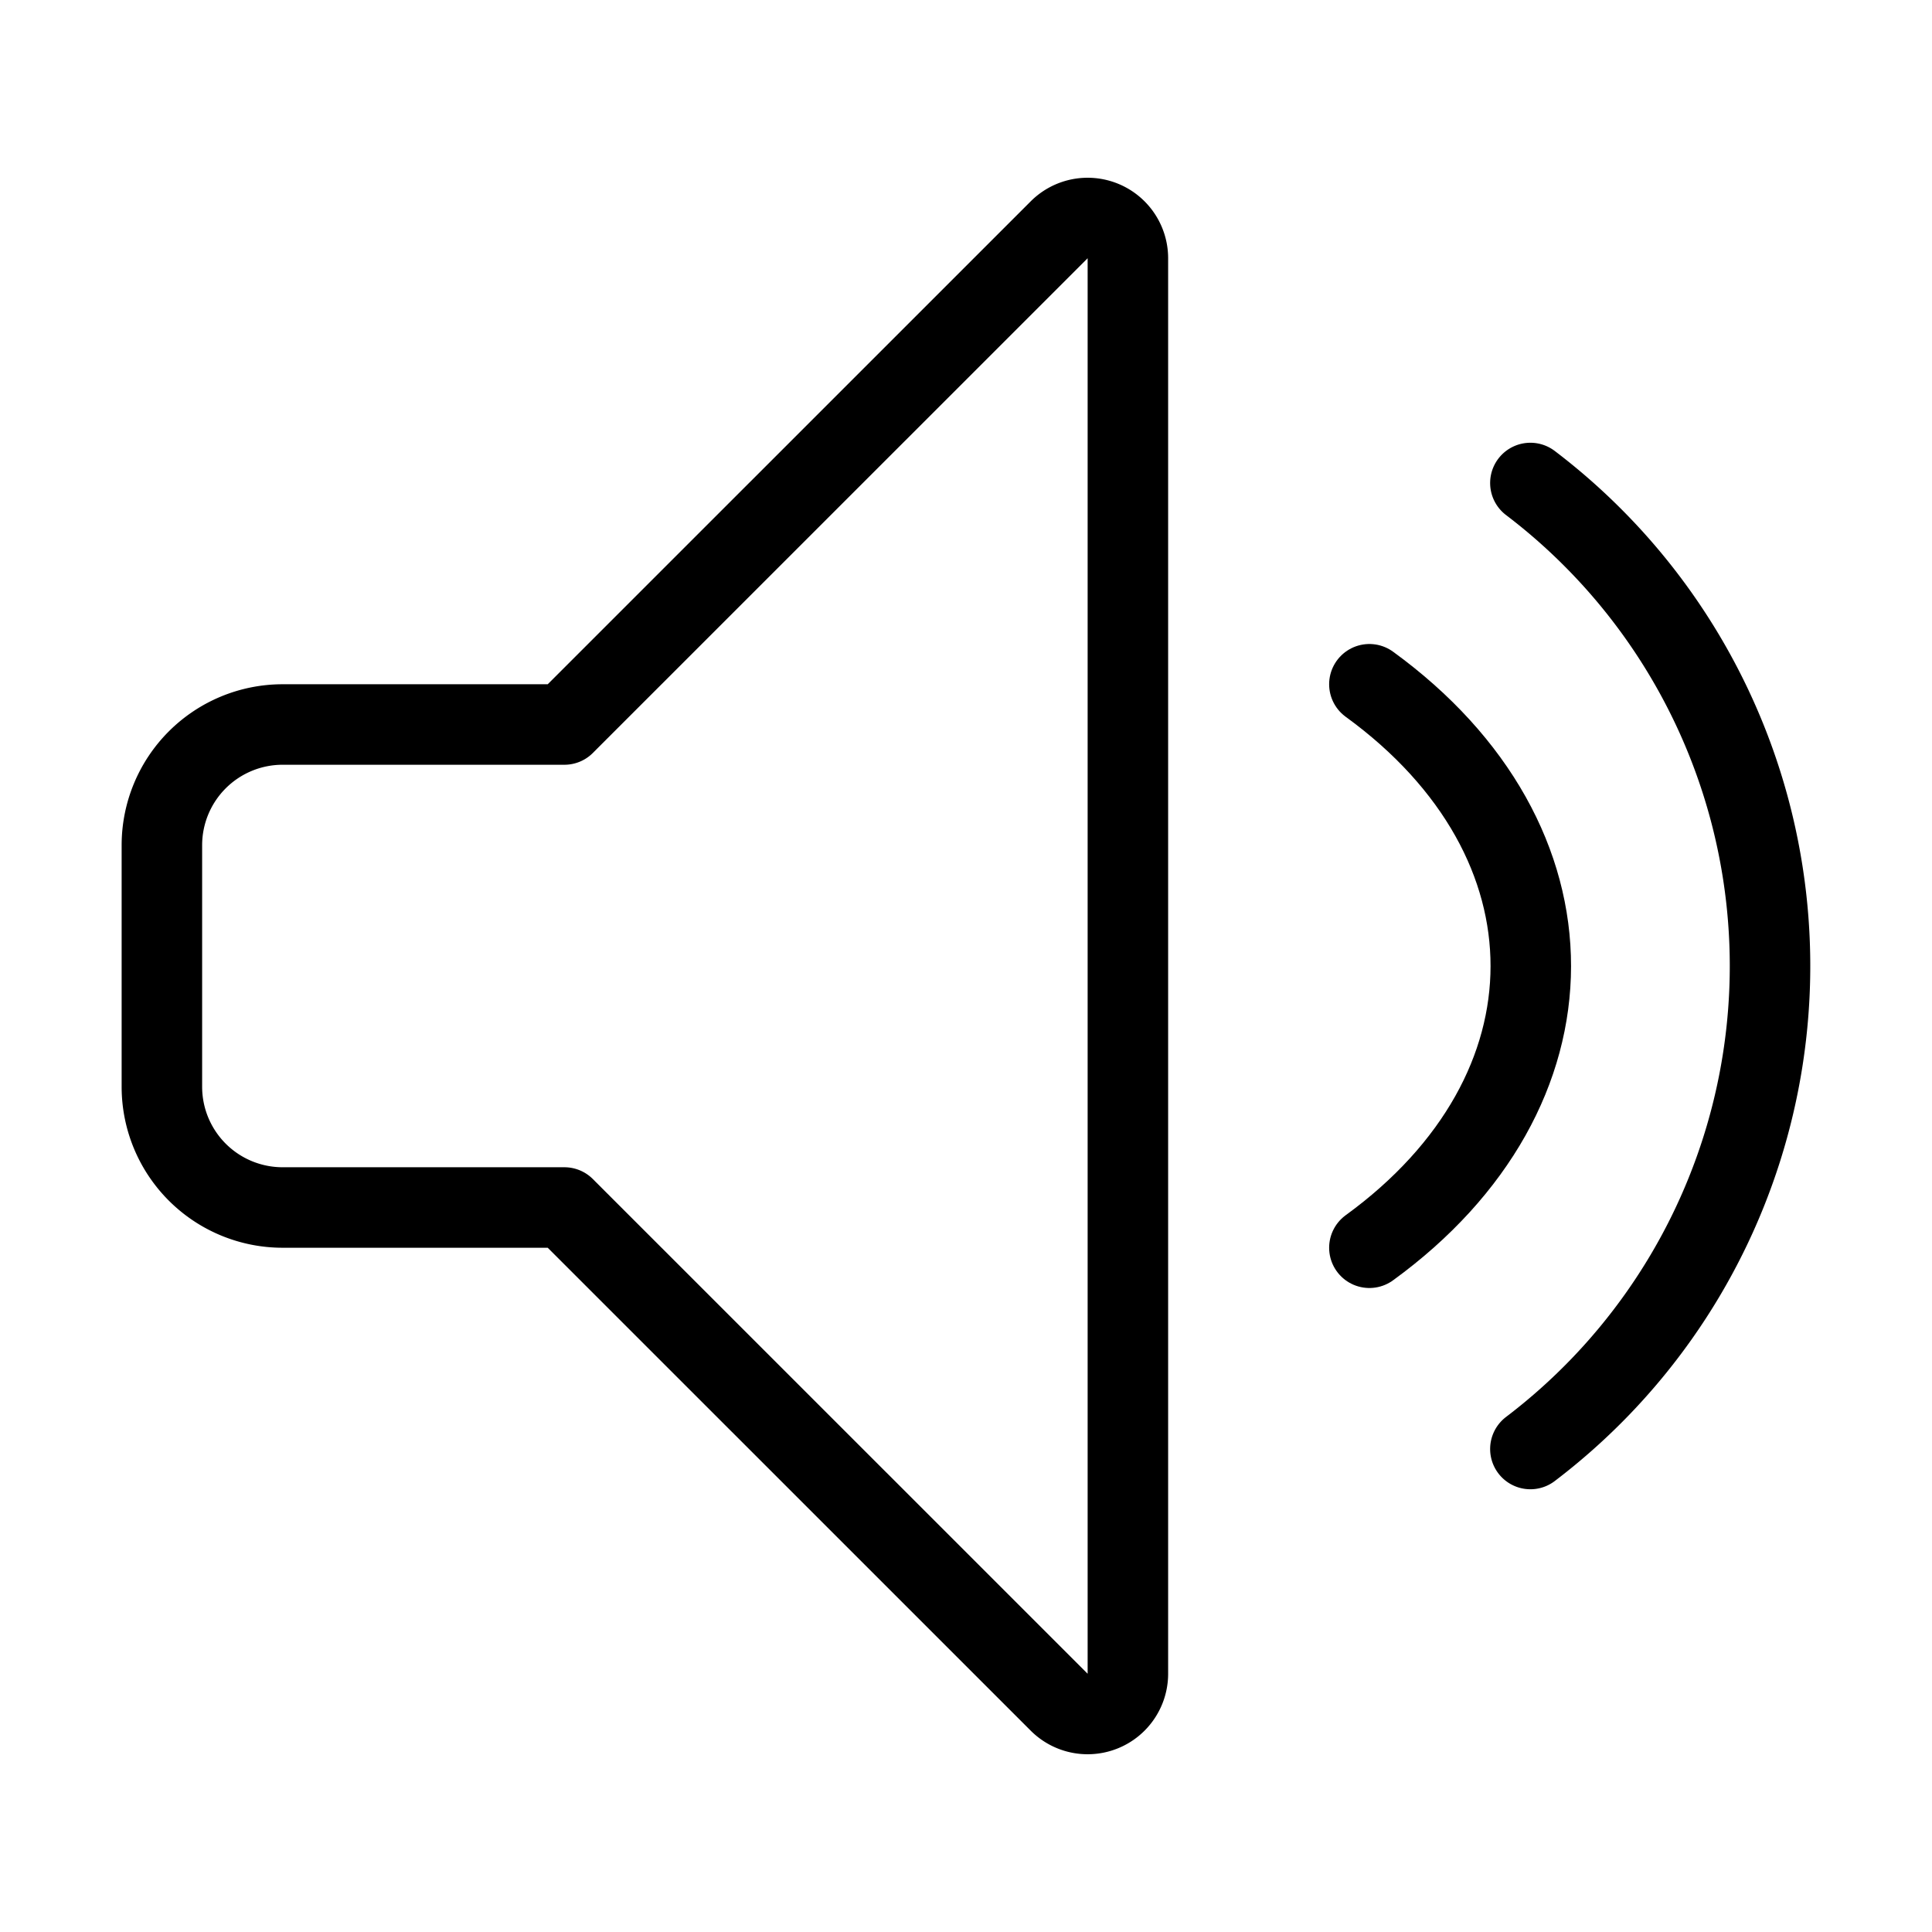
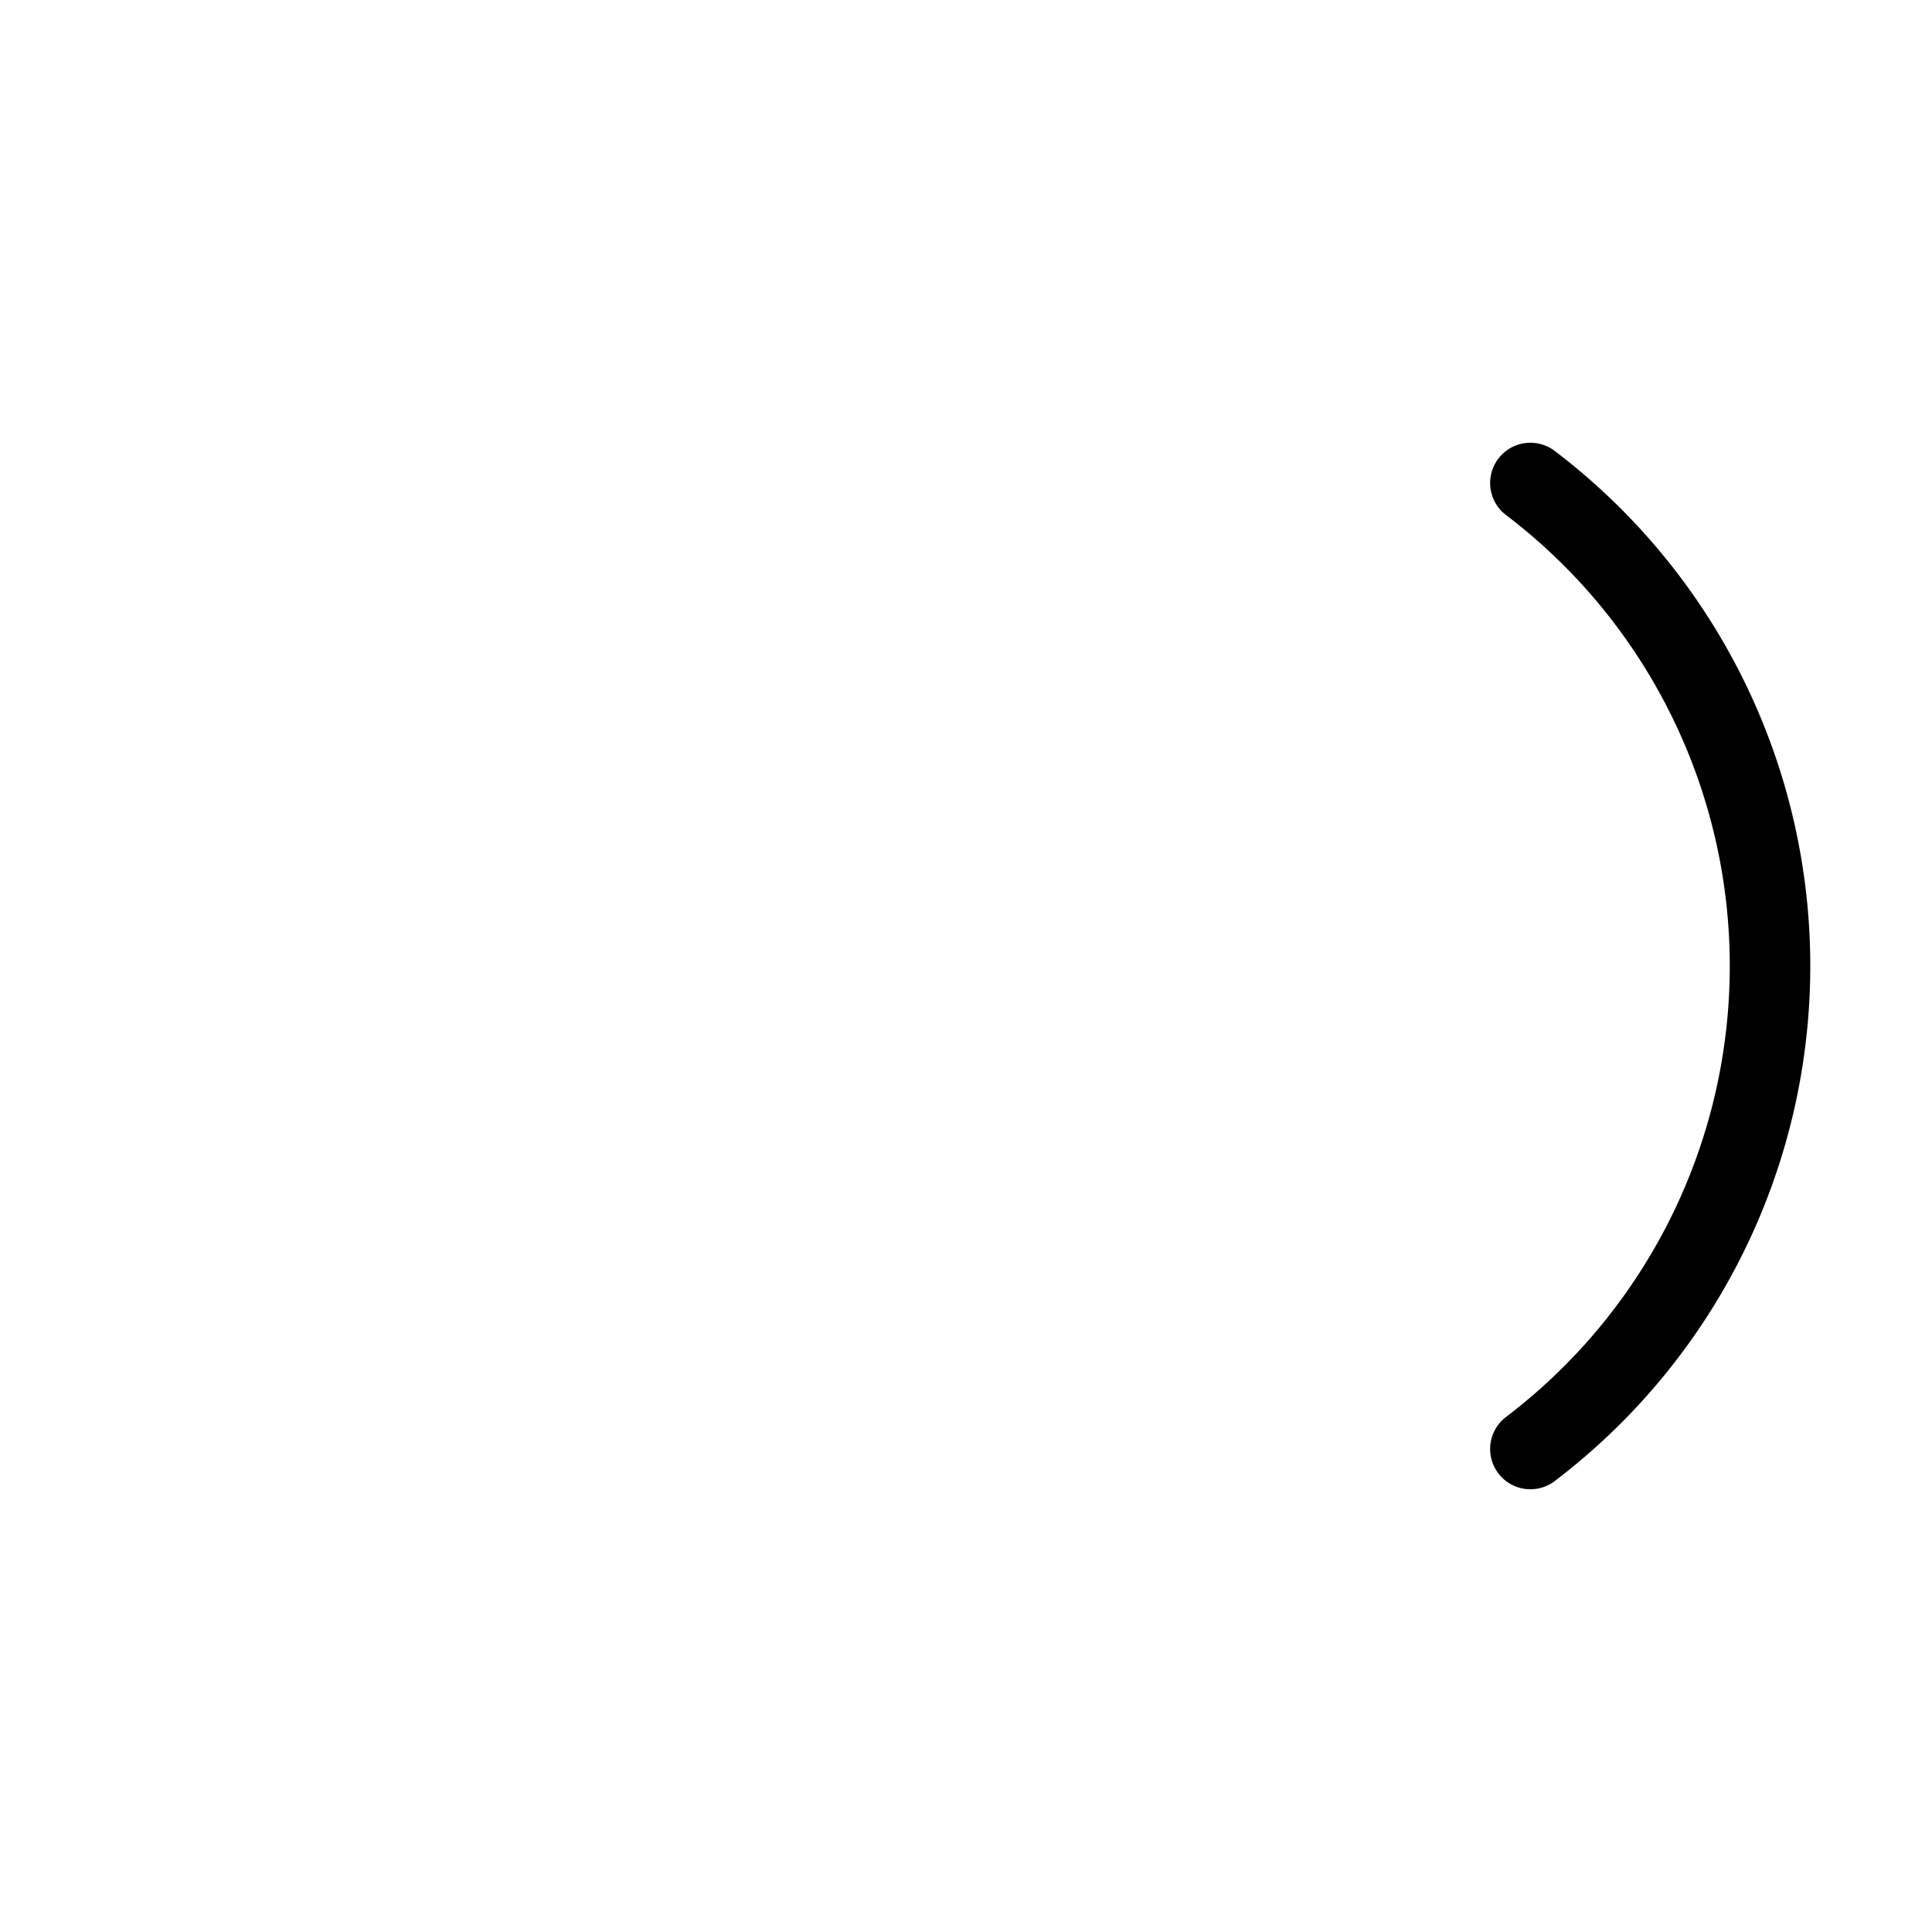
<svg xmlns="http://www.w3.org/2000/svg" viewBox="0 0 48 48">
  <g transform="matrix(2,0,0,2,0,0)">
-     <path d="M7.011,9h-3.5a1.5,1.5,0,0,0-1.5,1.5v3a1.5,1.5,0,0,0,1.5,1.5h3.5l6.147,6.146a.5.5,0,0,0,.853-.353V3.207a.5.5,0,0,0-.853-.353Z" fill="none" stroke="#000000" stroke-linecap="round" stroke-linejoin="round" />
    <path d="M19.011,6a7.535,7.535,0,0,1,0,12" fill="none" stroke="#000000" stroke-linecap="round" stroke-linejoin="round" />
-     <path d="M17.011,8.5c2.678,1.947,2.669,5.06,0,7" fill="none" stroke="#000000" stroke-linecap="round" stroke-linejoin="round" />
  </g>
</svg>